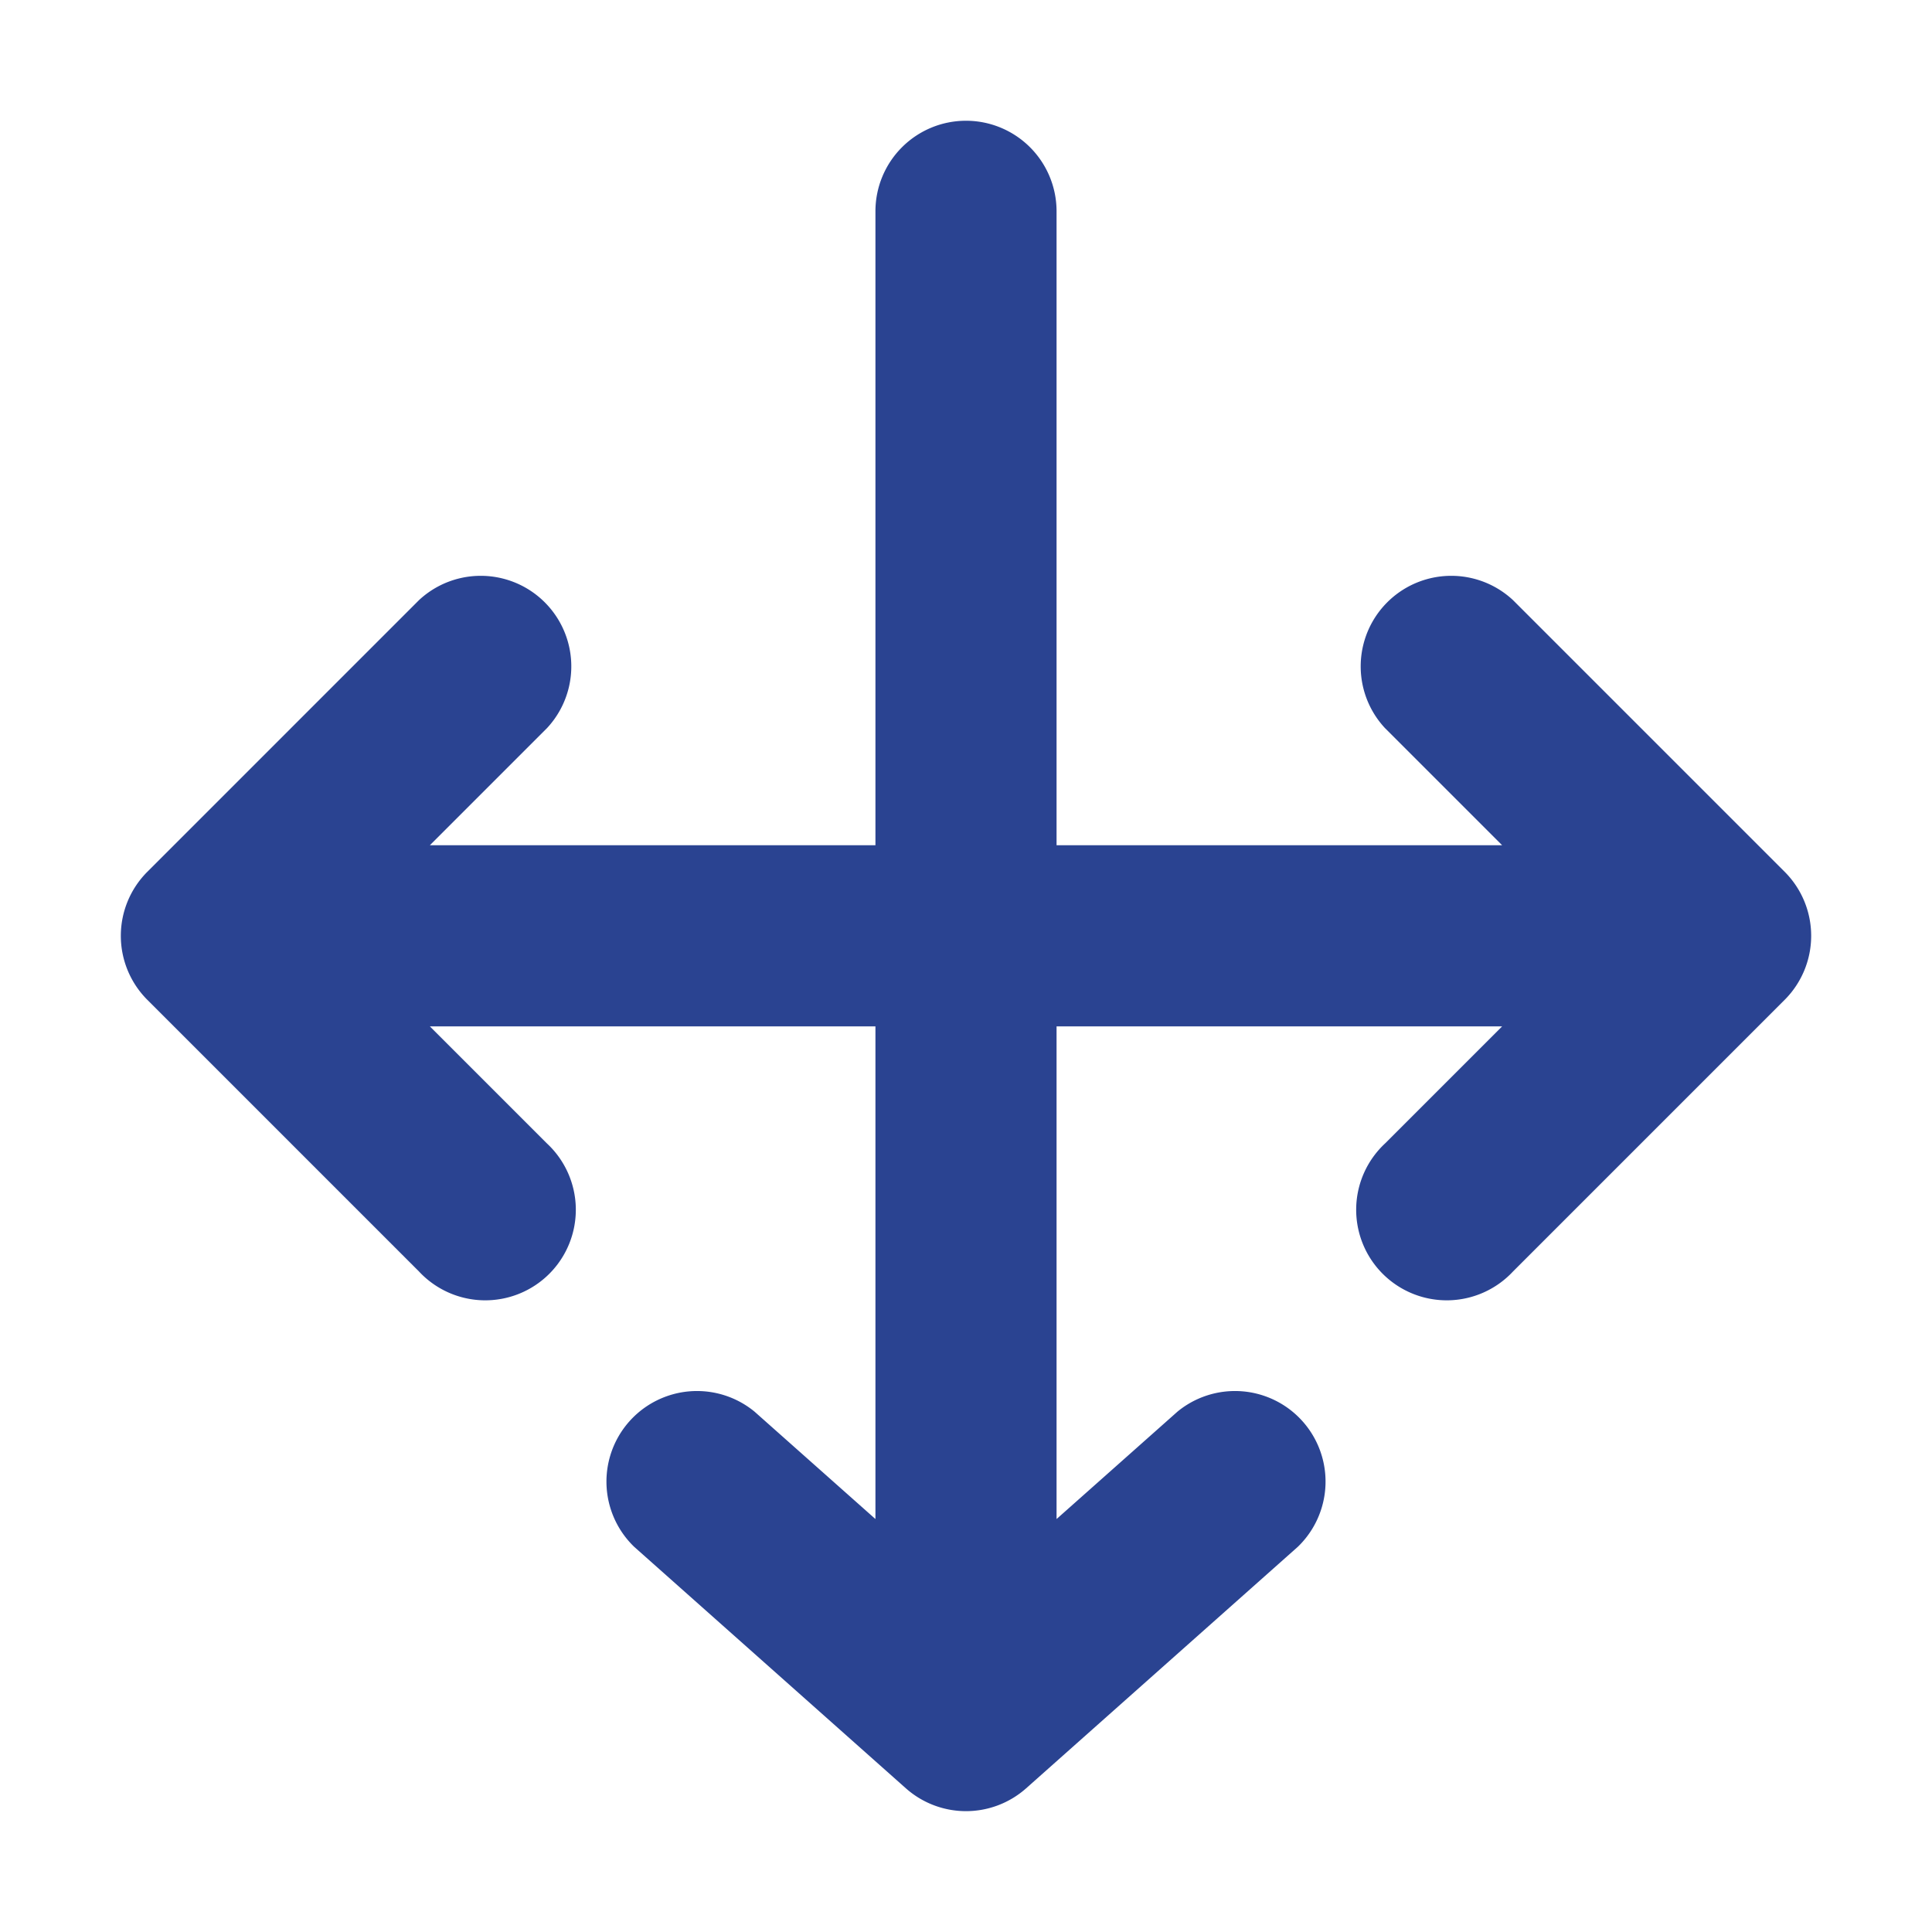
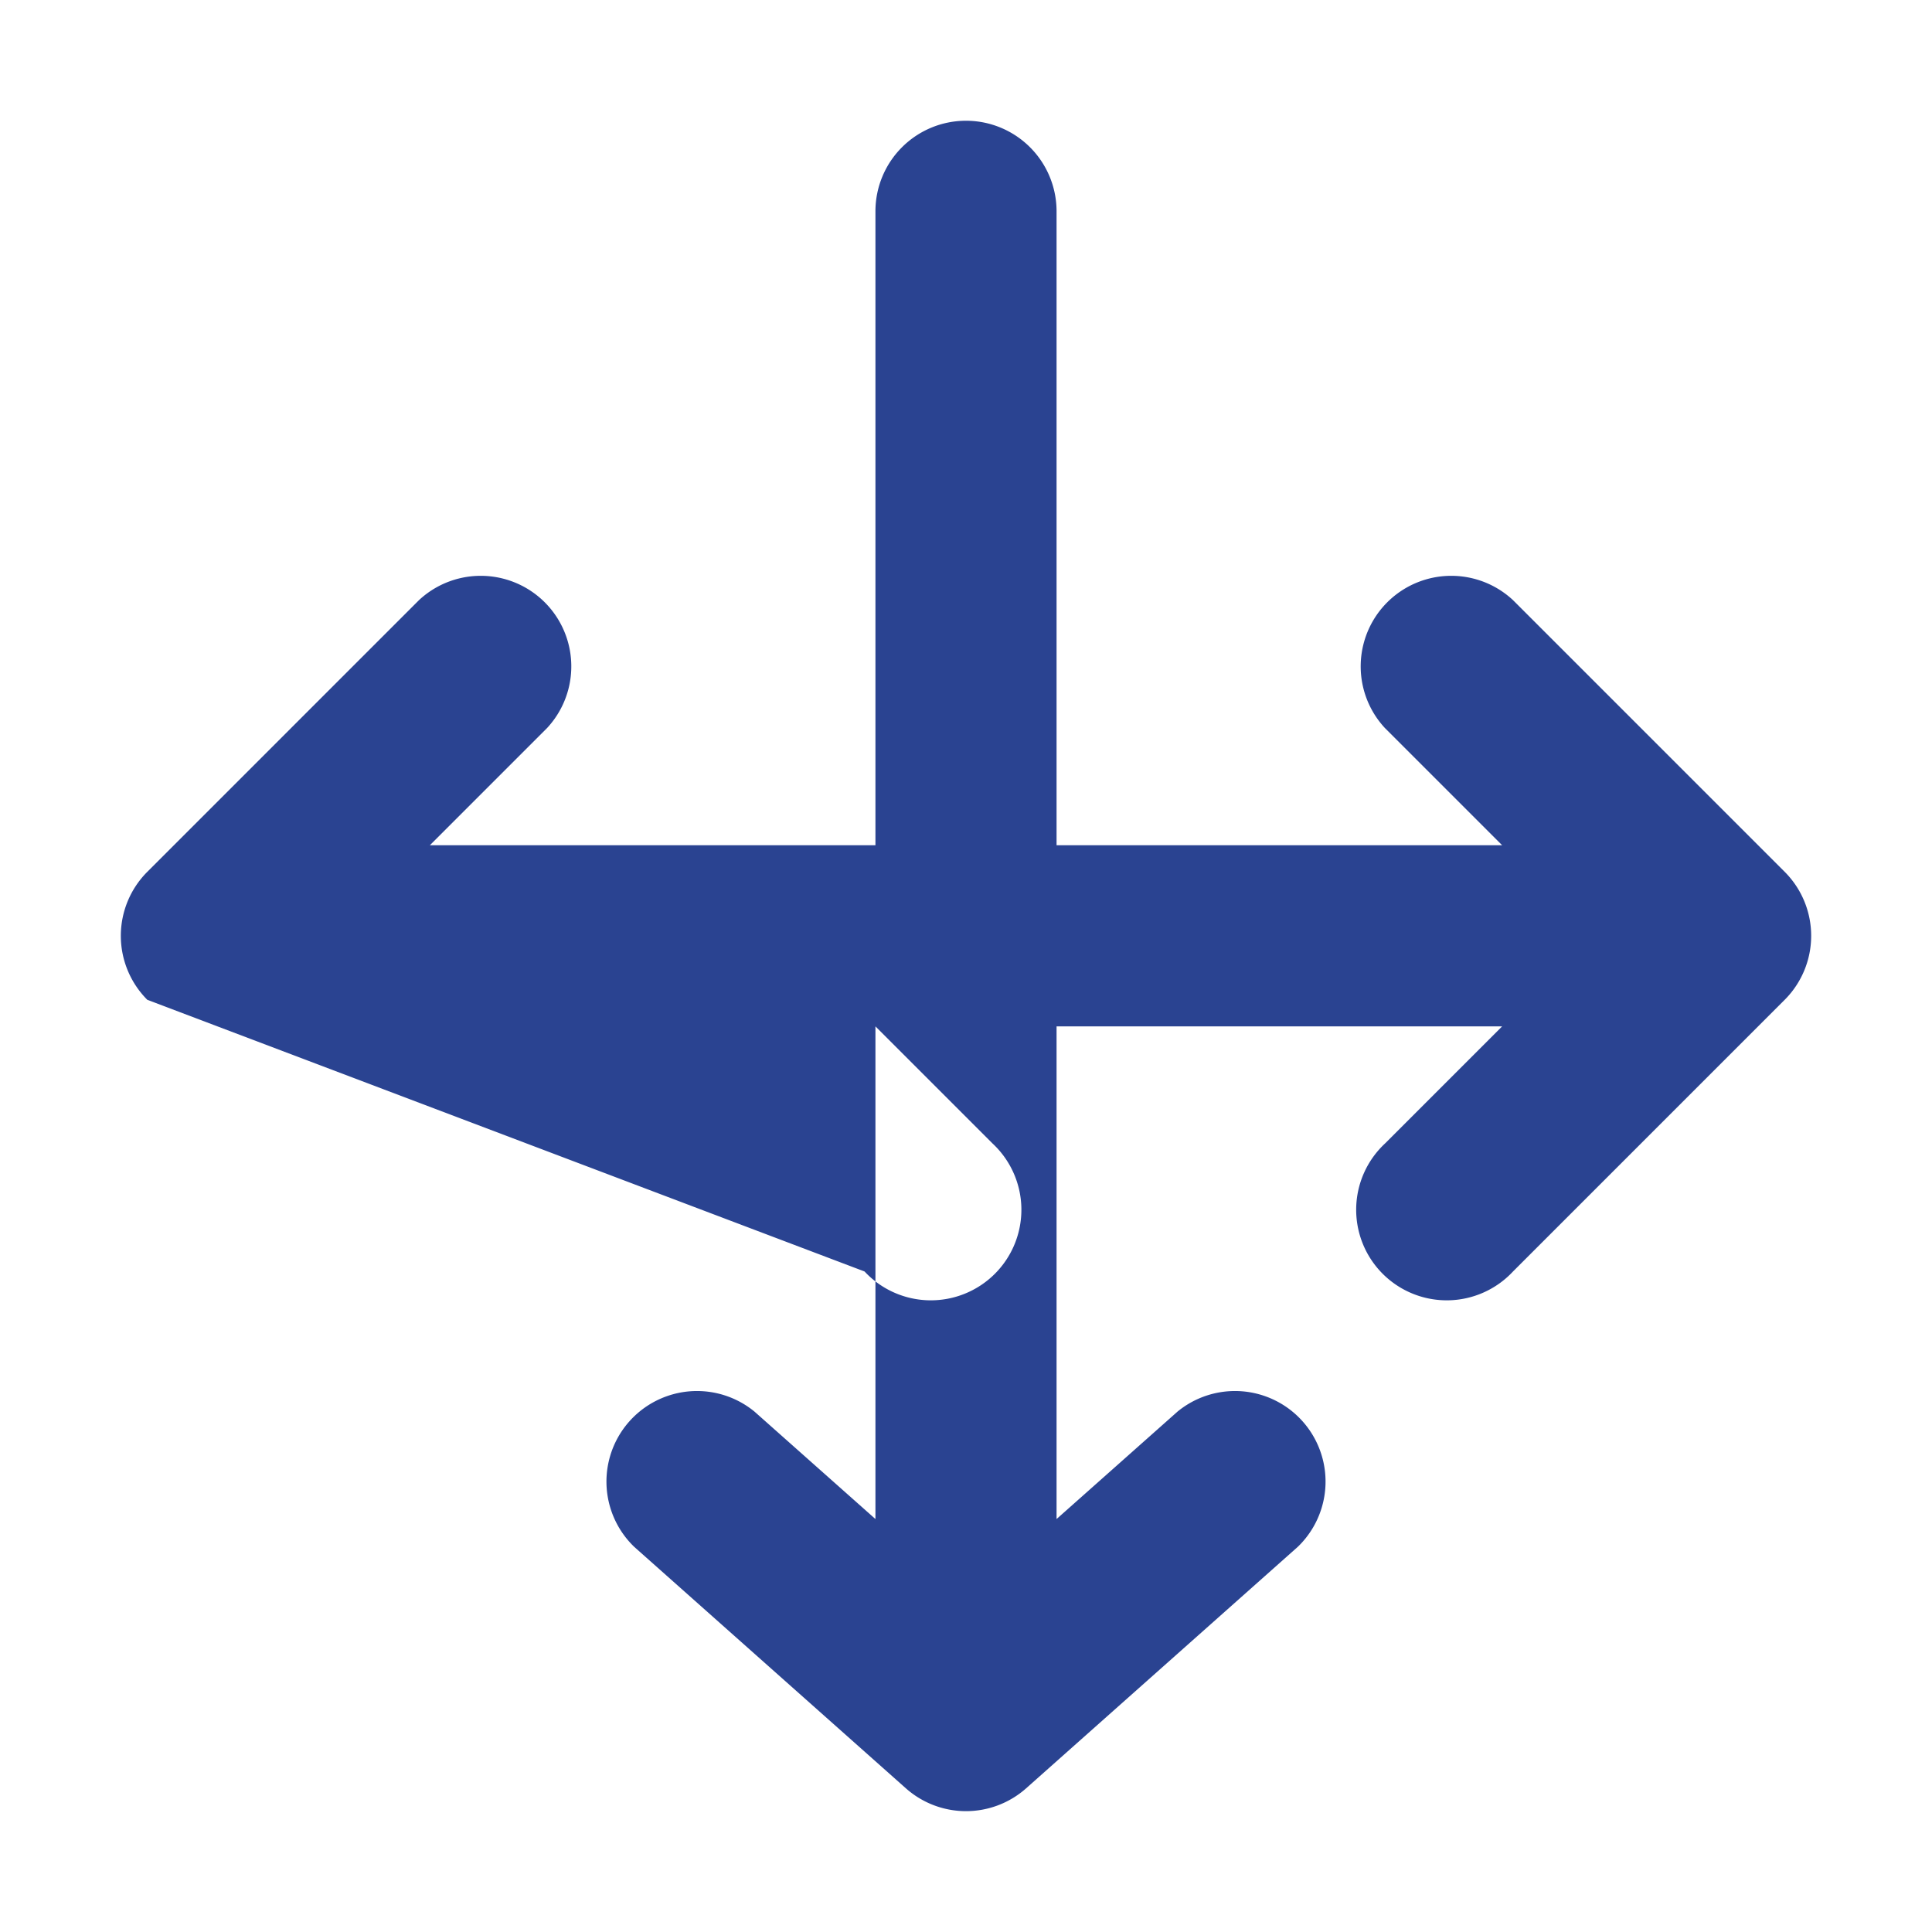
<svg xmlns="http://www.w3.org/2000/svg" width="800px" height="800px" viewBox="0 0 16 16" fill="none">
  <g stroke-width="0" />
  <title>Front-end app services by dmaxos</title>
  <g stroke-linecap="round" stroke-linejoin="round" />
  <g>
-     <path fill="#2a4391" fill-rule="evenodd" d="M8 1a.75.75 0 01.75.75V7h3.69l-.97-.97a.75.75 0 011.06-1.06l2.25 2.25a.75.75 0 010 1.06l-2.25 2.25a.75.75 0 11-1.06-1.06l.97-.97H8.75v4.08l1.002-.89a.75.75 0 01.996 1.12l-2.25 2a.75.75 0 01-.996 0l-2.25-2a.75.75 0 01.996-1.12l1.002.89V8.5H3.56l.97.97a.75.75 0 11-1.06 1.06L1.22 8.28a.75.75 0 010-1.06l2.25-2.25a.75.75 0 011.06 1.06L3.56 7h3.69V1.75A.75.75 0 018 1z" clip-rule="evenodd" />
+     <path fill="#2a4391" fill-rule="evenodd" d="M8 1a.75.75 0 01.75.75V7h3.69l-.97-.97a.75.75 0 011.06-1.06l2.25 2.25a.75.75 0 010 1.06l-2.25 2.25a.75.75 0 11-1.06-1.06l.97-.97H8.75v4.08l1.002-.89a.75.75 0 01.996 1.12l-2.25 2a.75.75 0 01-.996 0l-2.25-2a.75.75 0 01.996-1.12l1.002.89V8.5l.97.97a.75.75 0 11-1.06 1.06L1.22 8.28a.75.75 0 010-1.06l2.25-2.25a.75.75 0 011.06 1.06L3.56 7h3.69V1.75A.75.75 0 018 1z" clip-rule="evenodd" />
  </g>
</svg>